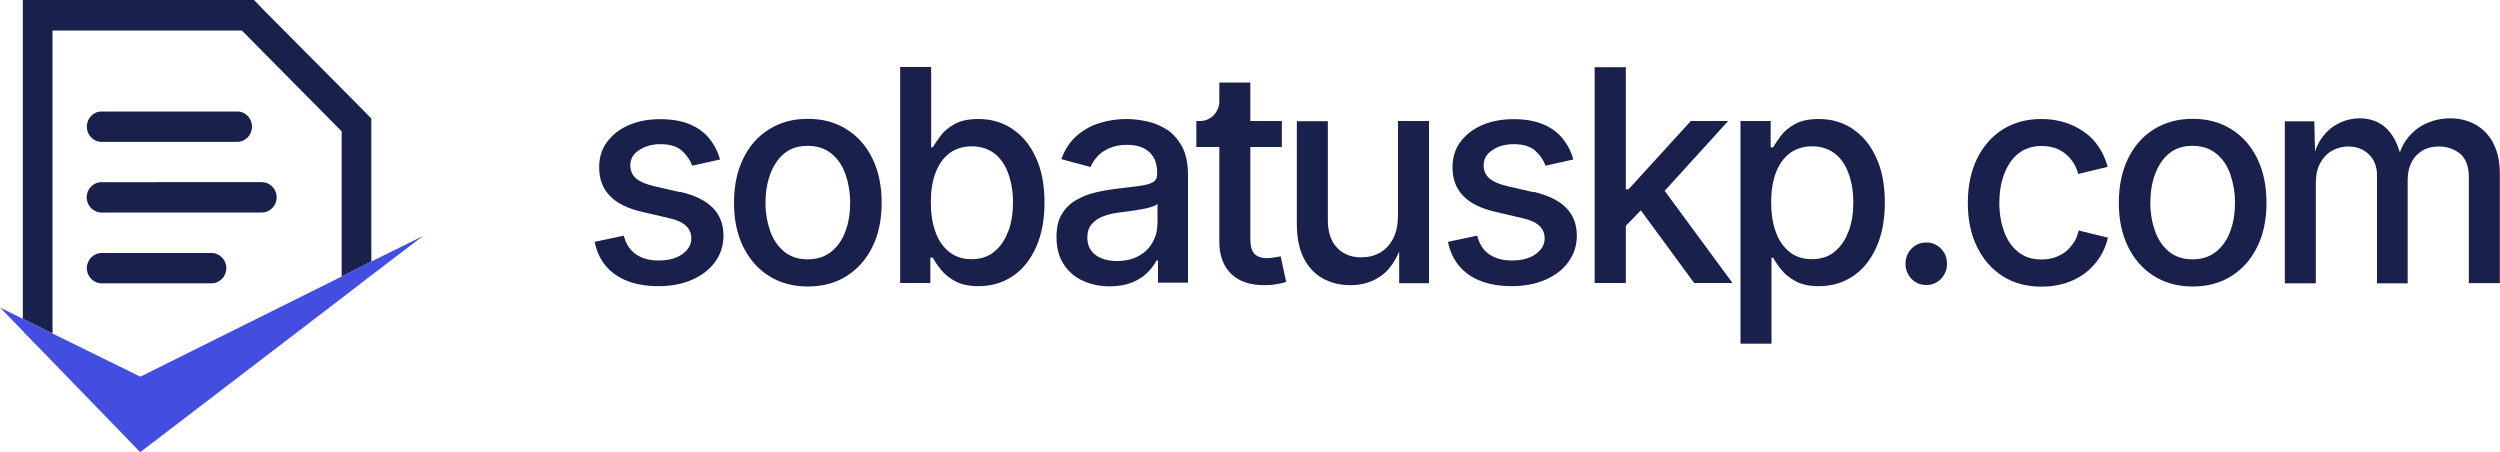
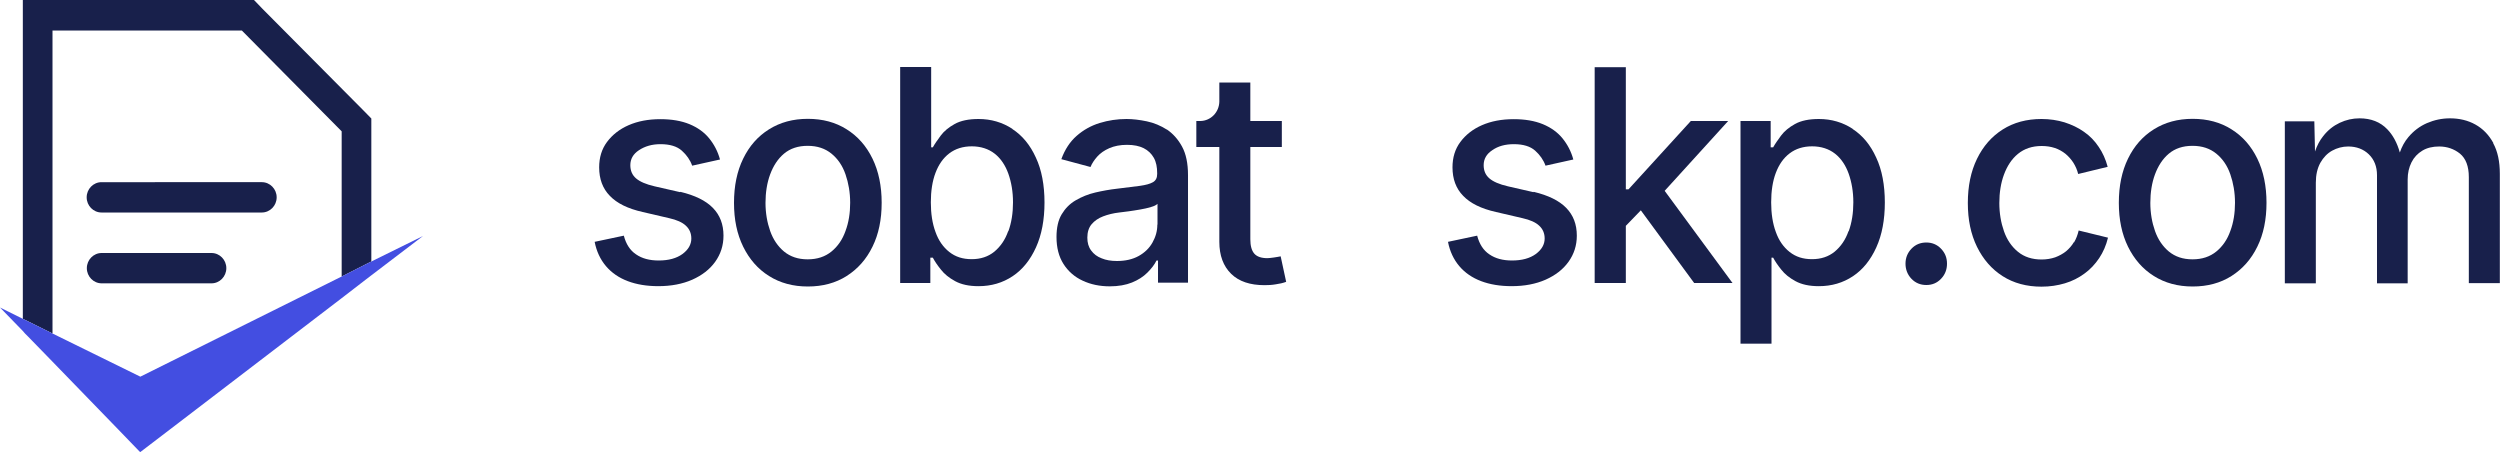
<svg xmlns="http://www.w3.org/2000/svg" id="Layer_2" viewBox="0 0 150 27.13">
  <defs>
    <style>      .cls-1 {        fill: #434ee1;      }      .cls-2 {        fill: #18204b;      }    </style>
  </defs>
  <g id="Layer_1-2" data-name="Layer_1">
    <g>
      <g>
        <path class="cls-2" d="M40.81,11.53l-1.53-.35c-.52-.12-.89-.28-1.12-.48-.23-.2-.34-.46-.34-.79,0-.37.17-.67.52-.9s.77-.36,1.29-.36c.56,0,.99.13,1.28.39.29.26.5.56.62.9l1.67-.37c-.13-.48-.35-.9-.65-1.27-.3-.37-.7-.65-1.18-.85-.49-.2-1.07-.3-1.75-.3-.72,0-1.35.12-1.9.36-.55.24-.98.58-1.3,1.01-.32.43-.47.94-.47,1.52,0,.7.21,1.27.64,1.71.43.45,1.08.77,1.97.97l1.59.37c.45.1.79.25,1,.45.22.2.33.46.33.77,0,.36-.18.67-.53.93-.36.26-.83.39-1.43.39-.55,0-1-.12-1.36-.37-.36-.24-.6-.62-.73-1.12l-1.75.37c.11.57.34,1.06.68,1.46.34.4.78.7,1.31.9.53.2,1.14.3,1.83.3.77,0,1.45-.13,2.04-.39.58-.26,1.04-.61,1.37-1.07.33-.46.5-.98.5-1.57,0-.68-.21-1.23-.64-1.67-.42-.43-1.07-.75-1.95-.96Z" />
        <path class="cls-2" d="M50.8,7.76c-.66-.42-1.44-.63-2.33-.63s-1.66.21-2.33.63-1.18,1-1.55,1.76c-.37.76-.55,1.64-.55,2.65s.18,1.87.55,2.63c.37.75.88,1.34,1.55,1.76s1.44.63,2.33.63,1.67-.21,2.33-.63c.66-.42,1.18-1,1.55-1.76.37-.75.55-1.63.55-2.63s-.18-1.89-.55-2.65c-.37-.76-.88-1.34-1.55-1.76ZM50.73,13.86c-.18.51-.46.92-.84,1.23-.38.31-.85.47-1.43.47s-1.04-.16-1.42-.47c-.37-.31-.65-.72-.83-1.23s-.28-1.08-.28-1.69.09-1.2.28-1.71.46-.93.83-1.24.84-.47,1.42-.47,1.05.16,1.43.47.66.72.84,1.24c.18.52.28,1.09.28,1.71s-.09,1.18-.28,1.69Z" />
        <path class="cls-2" d="M60.74,7.73c-.6-.39-1.27-.59-2.03-.59-.59,0-1.07.1-1.43.3-.36.2-.64.43-.84.7-.2.27-.36.5-.47.7h-.1v-4.82h-1.86v12.96h1.81v-1.52h.15c.11.21.27.45.48.71.21.27.49.5.86.7s.83.3,1.4.3c.77,0,1.45-.2,2.05-.6.6-.4,1.06-.98,1.4-1.73.34-.75.51-1.65.51-2.69s-.17-1.96-.52-2.7c-.34-.75-.81-1.32-1.41-1.71ZM60.49,13.87c-.18.52-.46.92-.83,1.23-.37.3-.82.45-1.36.45s-.97-.14-1.34-.43c-.37-.29-.65-.69-.83-1.2-.19-.51-.28-1.11-.28-1.78s.09-1.27.28-1.77c.19-.5.46-.89.83-1.17.37-.28.82-.42,1.35-.42s1,.15,1.37.44.64.7.82,1.2c.18.51.28,1.08.28,1.72s-.09,1.22-.28,1.74Z" />
        <path class="cls-2" d="M70.02,7.78c-.38-.24-.78-.41-1.21-.5-.43-.09-.84-.14-1.22-.14-.55,0-1.09.08-1.61.24-.52.16-.98.42-1.38.77-.4.35-.71.82-.92,1.4l1.75.47c.09-.22.23-.43.41-.63.18-.2.42-.37.72-.5s.65-.2,1.06-.2.74.07,1,.2.47.33.61.58c.14.25.2.56.2.92v.05c0,.23-.08.39-.25.49-.17.1-.43.17-.78.22-.35.04-.8.1-1.36.17-.45.05-.89.13-1.32.23-.43.1-.82.26-1.18.47s-.63.49-.84.84c-.21.35-.31.81-.31,1.36,0,.64.14,1.18.42,1.62.28.44.67.78,1.15,1,.49.23,1.03.34,1.63.34.51,0,.96-.08,1.33-.23.37-.15.68-.35.92-.59.24-.24.43-.48.55-.73h.09v1.33h1.8v-6.45c0-.71-.12-1.28-.36-1.72-.24-.44-.55-.78-.92-1.03ZM69.44,13.48c0,.38-.1.73-.29,1.07-.19.34-.47.61-.83.81-.36.2-.8.3-1.3.3-.35,0-.66-.05-.92-.16-.27-.1-.48-.26-.63-.47-.16-.21-.23-.47-.23-.77,0-.34.09-.61.26-.81.17-.2.4-.36.69-.47.29-.11.61-.19.96-.23.15-.02.33-.04.56-.07s.46-.07.7-.11c.24-.04.46-.09.65-.15.19-.05.32-.12.39-.19v1.24Z" />
        <path class="cls-2" d="M76.43,15.45c-.16.02-.29.04-.38.04-.37,0-.63-.09-.79-.27-.16-.18-.24-.47-.24-.86v-5.54h1.89v-1.56h-1.89v-2.31h-1.86v1.16c-.02.63-.51,1.13-1.12,1.15h-.26v1.56h1.38v5.69c0,.82.24,1.46.71,1.92.47.46,1.14.68,2,.68.22,0,.44-.01.67-.05.23-.03.44-.08.63-.15l-.33-1.53c-.11.02-.25.05-.41.07Z" />
-         <path class="cls-2" d="M83.87,13.02c0,.51-.1.95-.29,1.31-.19.36-.45.64-.78.83-.33.19-.71.28-1.13.28-.62,0-1.1-.2-1.46-.59-.36-.39-.54-.94-.54-1.64v-5.94h-1.86v6.17c0,.8.13,1.47.4,2.02.27.54.65.96,1.13,1.23.49.28,1.05.42,1.69.42.72,0,1.35-.2,1.88-.59.43-.32.77-.8,1.04-1.43v1.9h1.79V7.26h-1.86v5.76Z" />
        <path class="cls-2" d="M92.01,11.53l-1.53-.35c-.52-.12-.89-.28-1.12-.48-.23-.2-.34-.46-.34-.79,0-.37.17-.67.52-.9.34-.24.77-.36,1.29-.36.56,0,.99.13,1.28.39.29.26.5.56.62.9l1.67-.37c-.13-.48-.35-.9-.65-1.27-.3-.37-.7-.65-1.18-.85-.49-.2-1.07-.3-1.75-.3-.72,0-1.35.12-1.9.36-.55.24-.98.58-1.3,1.01-.32.43-.47.94-.47,1.52,0,.7.21,1.27.64,1.71.43.45,1.08.77,1.97.97l1.59.37c.45.1.79.25,1,.45.22.2.33.46.33.77,0,.36-.18.67-.53.93-.36.26-.83.39-1.43.39-.55,0-1-.12-1.36-.37-.36-.24-.6-.62-.73-1.12l-1.75.37c.11.57.34,1.06.68,1.46.34.4.78.7,1.31.9.53.2,1.14.3,1.83.3.77,0,1.45-.13,2.04-.39.58-.26,1.04-.61,1.37-1.07.33-.46.5-.98.5-1.57,0-.68-.21-1.23-.64-1.67-.42-.43-1.07-.75-1.95-.96Z" />
        <polygon class="cls-2" points="103.69 7.26 101.45 7.26 97.71 11.36 97.55 11.36 97.55 4.03 95.68 4.03 95.68 16.98 97.55 16.98 97.55 13.55 98.45 12.62 101.65 16.98 103.95 16.98 99.88 11.45 103.69 7.26" />
        <path class="cls-2" d="M111.16,7.73c-.6-.39-1.27-.59-2.03-.59-.59,0-1.07.1-1.43.3-.36.2-.64.43-.84.7-.2.27-.36.5-.47.7h-.15v-1.58h-1.81v13.36h1.86v-5.16h.1c.11.21.27.45.48.71.21.27.49.5.86.7s.83.3,1.4.3c.77,0,1.45-.2,2.05-.6.6-.4,1.06-.98,1.4-1.73.34-.75.51-1.65.51-2.69s-.17-1.96-.52-2.7c-.34-.75-.81-1.32-1.41-1.71ZM110.91,13.87c-.18.52-.46.92-.83,1.23-.37.3-.82.45-1.36.45s-.97-.14-1.34-.43c-.37-.29-.65-.69-.83-1.2-.19-.51-.28-1.11-.28-1.78s.09-1.27.28-1.77c.19-.5.46-.89.83-1.17.37-.28.82-.42,1.35-.42s1,.15,1.37.44.64.7.82,1.2c.18.51.28,1.08.28,1.72s-.09,1.22-.28,1.74Z" />
        <path class="cls-2" d="M115.58,14.55c-.35,0-.65.12-.89.37-.24.25-.36.55-.36.9s.12.66.36.91c.24.25.54.37.89.37s.64-.12.88-.37c.24-.25.36-.55.36-.91s-.12-.65-.36-.9c-.24-.25-.54-.37-.88-.37Z" />
        <path class="cls-2" d="M124.44,14.52c-.13.22-.29.4-.48.56-.19.15-.41.27-.65.36-.24.08-.51.13-.81.13-.57,0-1.04-.15-1.42-.46-.38-.31-.66-.72-.84-1.23s-.28-1.08-.28-1.7.09-1.2.28-1.71.46-.93.84-1.24c.38-.31.85-.47,1.42-.47.29,0,.55.04.79.12.24.08.45.2.64.35.18.15.34.33.47.53.13.21.23.43.29.68l1.77-.43c-.12-.45-.3-.85-.54-1.2-.24-.36-.53-.66-.88-.9-.35-.25-.74-.43-1.17-.57-.43-.13-.89-.2-1.38-.2-.89,0-1.67.21-2.33.63s-1.17,1-1.54,1.76c-.37.76-.55,1.64-.55,2.65s.18,1.87.55,2.63c.37.75.88,1.34,1.54,1.76s1.44.63,2.33.63c.5,0,.96-.07,1.4-.2s.83-.33,1.17-.58c.35-.25.64-.56.89-.93.24-.36.42-.77.53-1.23l-1.76-.43c-.06.26-.15.5-.28.72Z" />
        <path class="cls-2" d="M133.89,7.76c-.66-.42-1.44-.63-2.33-.63s-1.66.21-2.33.63-1.18,1-1.55,1.76c-.37.76-.55,1.64-.55,2.65s.18,1.87.55,2.63c.37.75.88,1.34,1.55,1.76s1.44.63,2.33.63,1.67-.21,2.33-.63c.66-.42,1.18-1,1.55-1.76.37-.75.55-1.63.55-2.63s-.18-1.89-.55-2.65c-.37-.76-.88-1.34-1.55-1.76ZM133.82,13.86c-.18.51-.46.92-.84,1.23-.38.31-.85.47-1.43.47s-1.04-.16-1.42-.47c-.37-.31-.65-.72-.83-1.23s-.28-1.08-.28-1.69.09-1.2.28-1.71.46-.93.83-1.24.84-.47,1.42-.47,1.05.16,1.43.47.66.72.84,1.24c.18.52.28,1.09.28,1.71s-.09,1.18-.28,1.69Z" />
        <path class="cls-2" d="M149.6,8.58c-.27-.49-.63-.86-1.08-1.11-.45-.25-.96-.37-1.52-.37-.49,0-.95.1-1.39.29-.43.19-.8.47-1.11.84-.22.26-.39.57-.51.92-.16-.57-.41-1.04-.75-1.39-.42-.44-.98-.66-1.67-.66-.41,0-.81.09-1.19.27-.38.18-.71.44-.99.8-.2.25-.37.56-.49.92l-.04-1.81h-1.77v9.72h1.86v-6.04c0-.47.09-.86.27-1.19.18-.32.42-.57.71-.73s.62-.25.96-.25c.5,0,.92.16,1.24.47.32.31.49.73.49,1.25v6.49h1.84v-6.23c0-.39.08-.73.23-1.03.15-.3.37-.53.65-.7.28-.17.62-.25,1.01-.25.48,0,.9.15,1.25.43.35.29.53.76.53,1.41v6.36h1.86v-6.56c0-.74-.13-1.35-.4-1.84Z" />
      </g>
      <polygon class="cls-2" points="22.28 7.11 22.28 15.69 21.94 15.86 20.5 16.59 20.5 7.88 14.51 1.83 3.15 1.83 3.15 20.01 1.7 19.29 1.37 19.13 1.37 1.83 1.37 0 3.15 0 14.51 0 15.24 0 15.75 .53 21.75 6.57 22.28 7.11" />
      <polygon class="cls-1" points="25.38 14.16 22.28 16.52 22.19 16.59 21.94 16.78 20.5 17.89 10.31 25.68 8.41 27.13 7.01 25.68 3.15 21.7 1.7 20.21 1.5 20.01 1.37 19.86 0 18.45 1.37 19.13 1.7 19.29 3.15 20.01 8.42 22.6 20.5 16.59 21.94 15.86 22.28 15.69 25.38 14.16" />
-       <path class="cls-2" d="M15.12,7.6h0c0-.5-.39-.91-.88-.91H6.09c-.49,0-.88.41-.88.91h0c0,.5.39.91.88.91h8.15c.49,0,.88-.41.88-.91Z" />
      <path class="cls-2" d="M16.6,11.84h0c0-.5-.4-.91-.89-.91H6.09c-.49,0-.89.41-.89.91h0c0,.5.4.91.89.91h9.62c.49,0,.89-.41.89-.91Z" />
      <path class="cls-2" d="M13.58,16.09h0c0-.5-.4-.91-.89-.91h-6.59c-.49,0-.89.41-.89.91h0c0,.5.4.91.89.91h6.59c.49,0,.89-.41.89-.91Z" />
    </g>
  </g>
</svg>